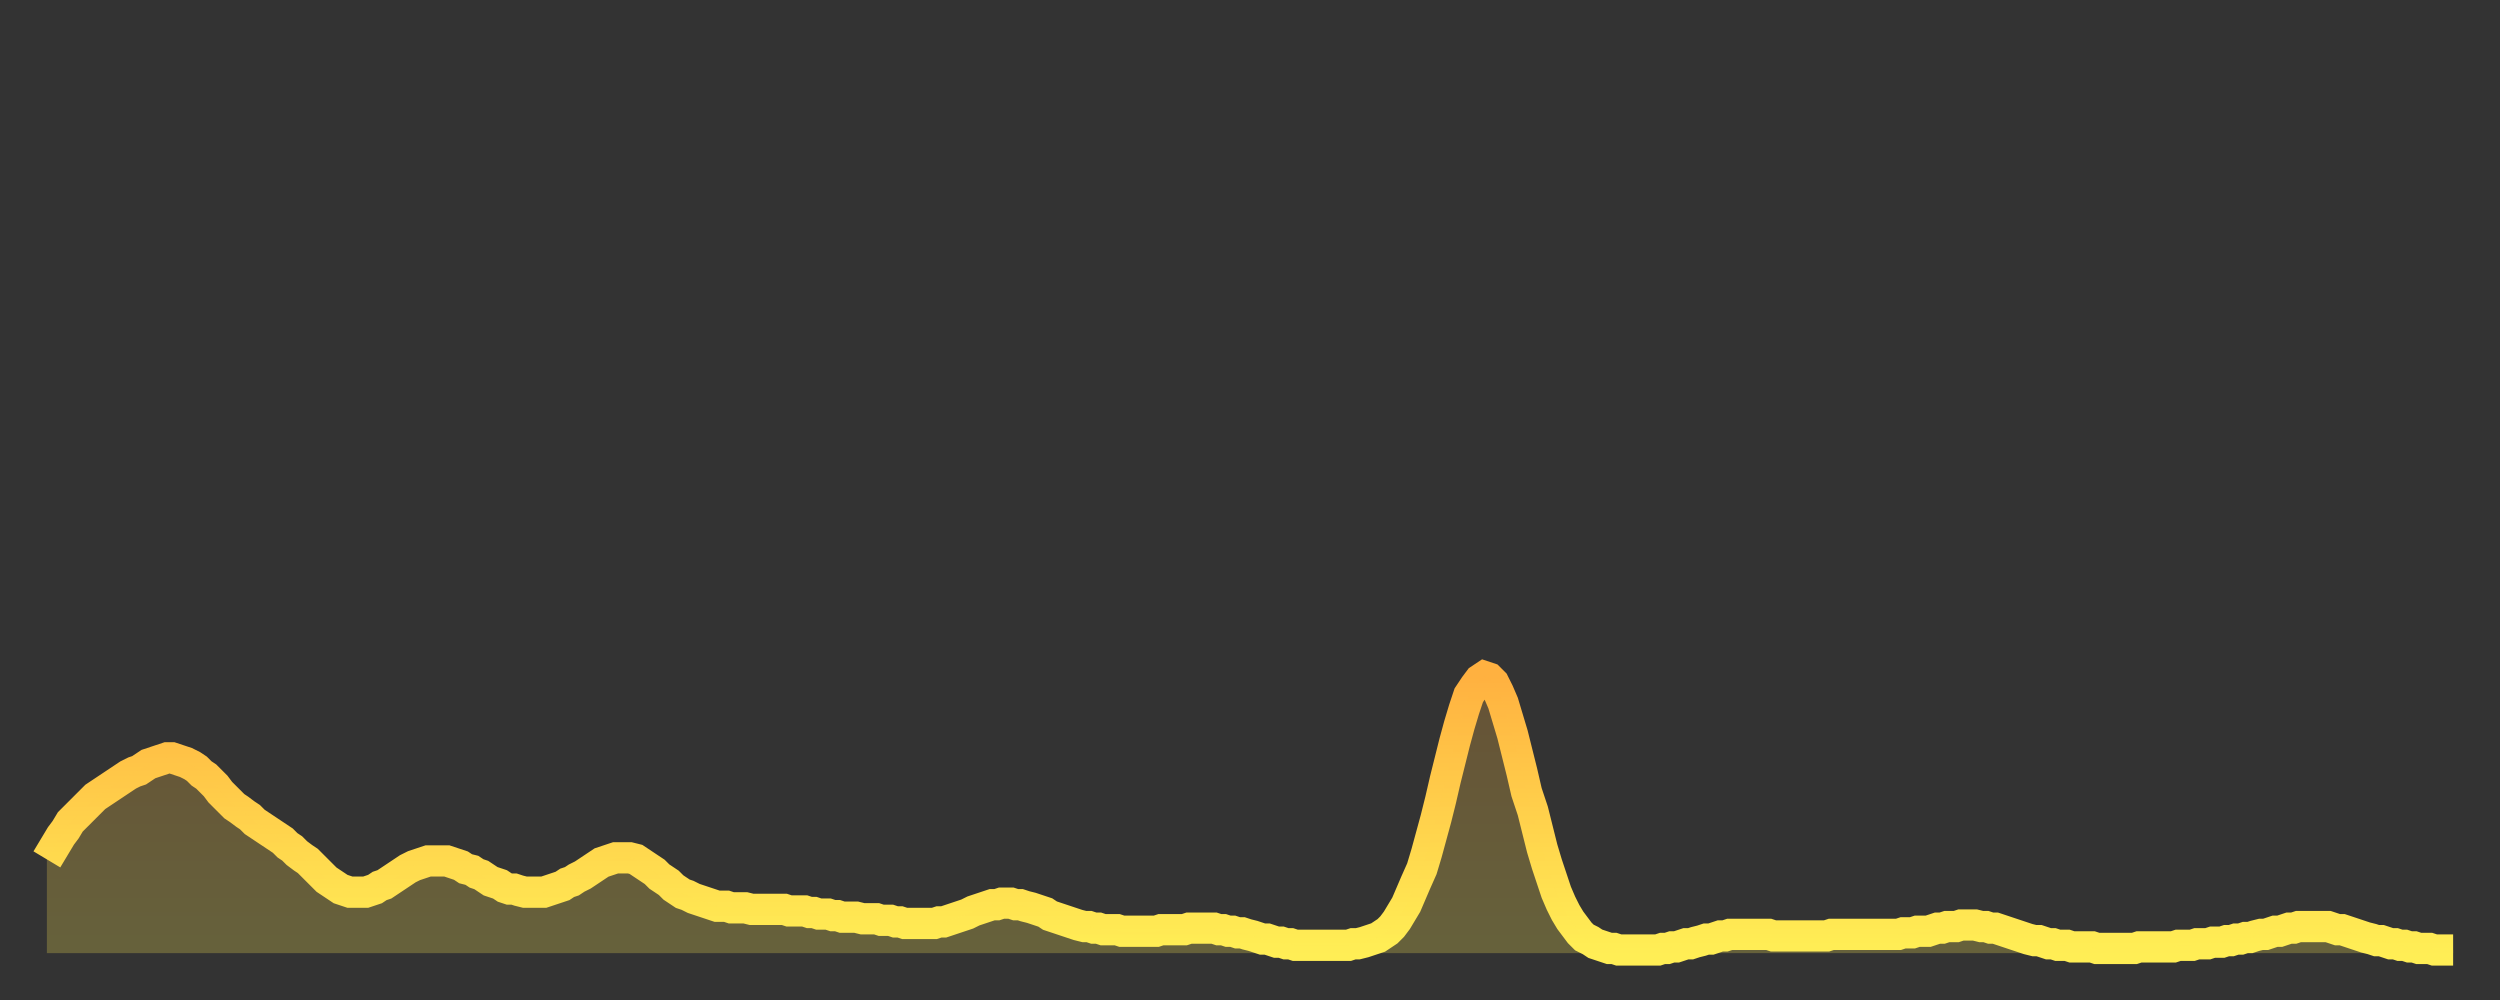
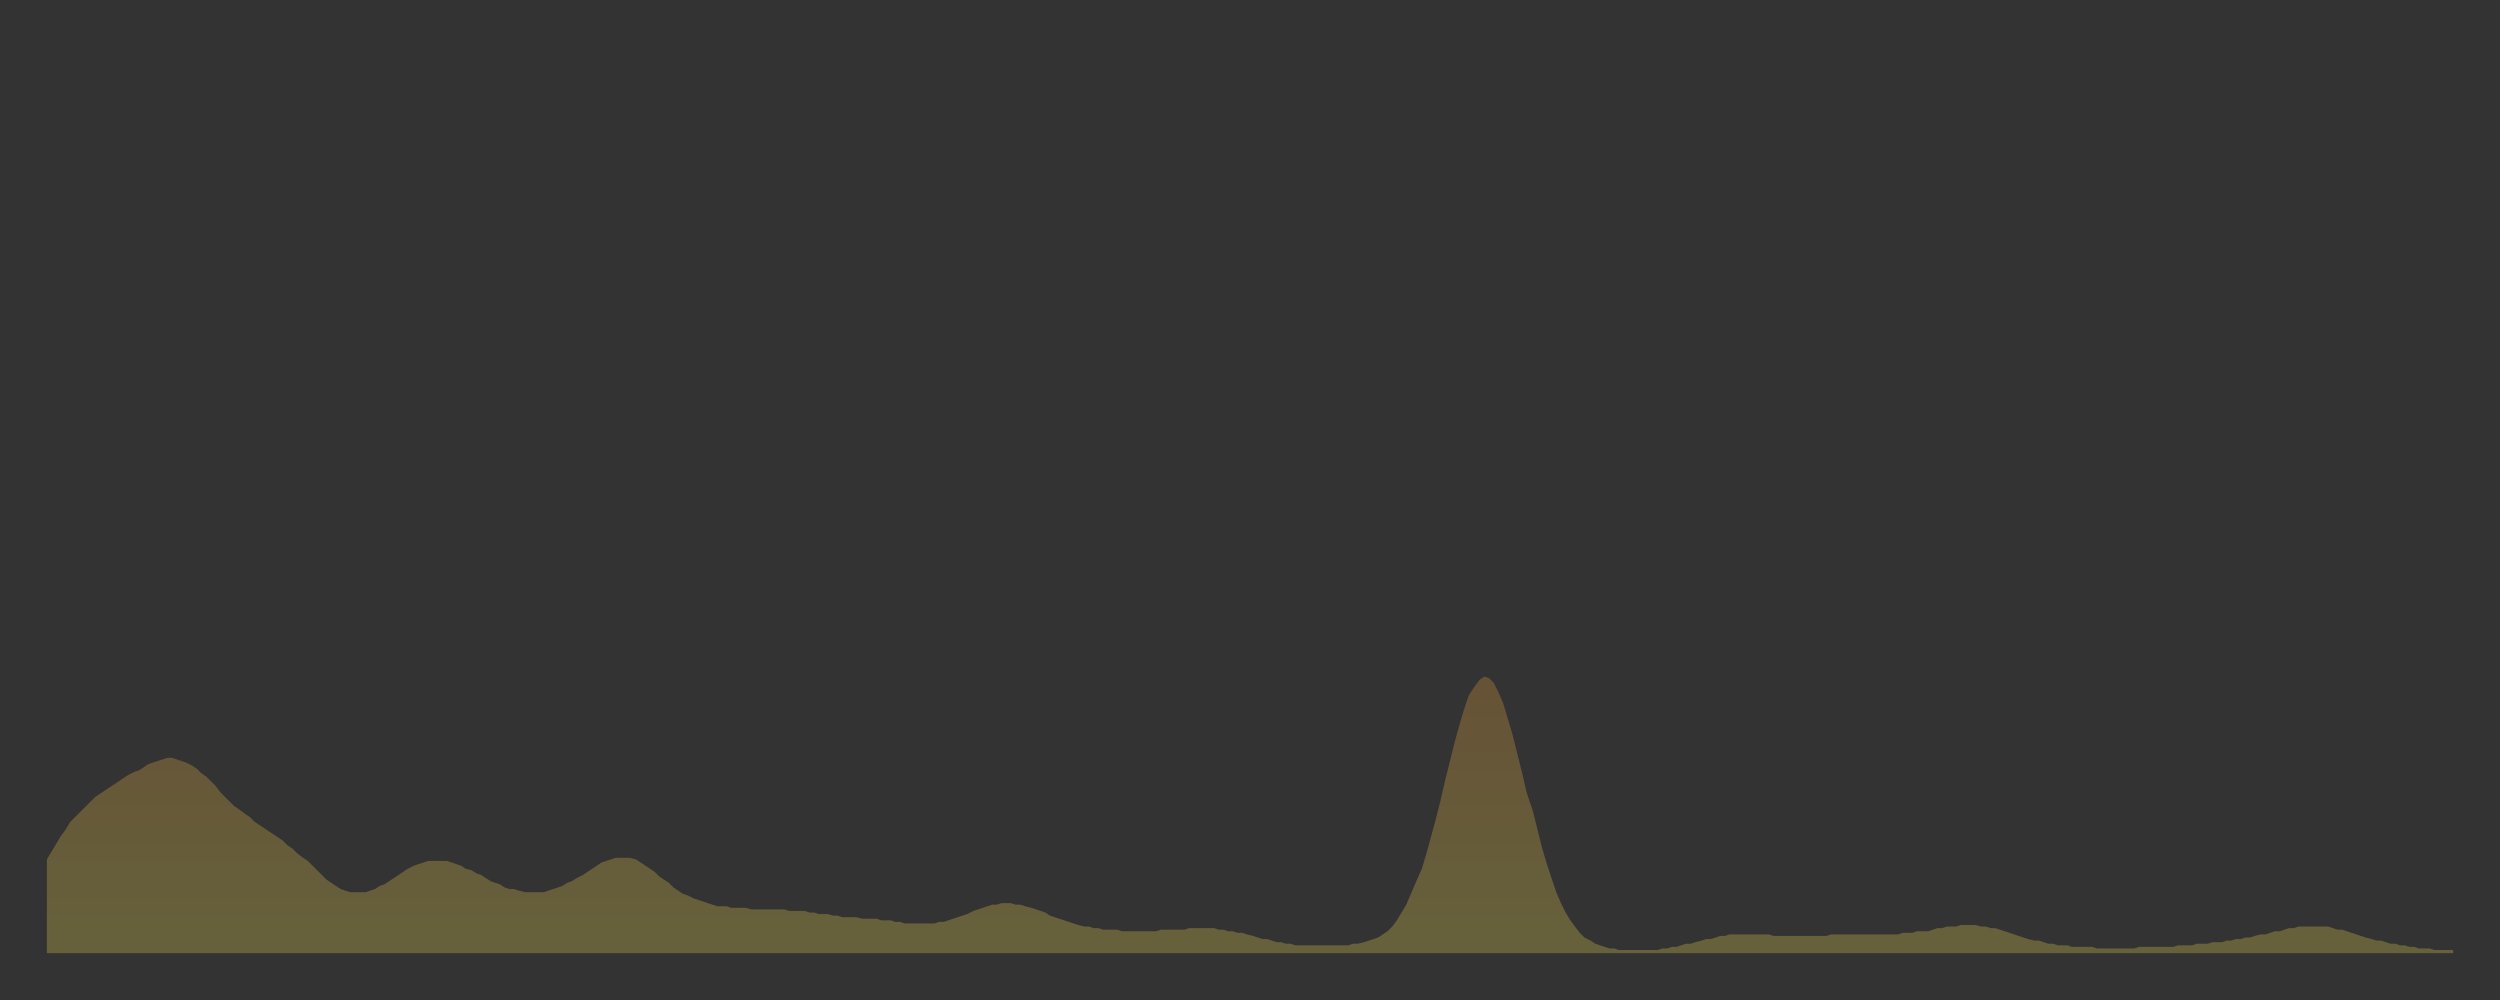
<svg xmlns="http://www.w3.org/2000/svg" baseProfile="full" height="64" version="1.1" width="160">
  <rect width="100%" height="100%" fill="#333333" stroke="none" />
  <defs>
    <linearGradient id="id68518" x1="0" x2="0" y1="0" y2="1">
      <stop offset="0%" stop-color="#ffb140" />
      <stop offset="50%" stop-color="#ffd04b" />
      <stop offset="100%" stop-color="#ffee55" />
    </linearGradient>
  </defs>
  <g transform="translate(3,3)">
    <g>
-       <path d="M 0.0 52.0 L 0.3 51.5 0.6 51.0 0.9 50.5 1.2 50.1 1.5 49.6 1.9 49.2 2.2 48.9 2.5 48.6 2.8 48.3 3.1 48.0 3.4 47.8 3.7 47.6 4.0 47.4 4.3 47.2 4.6 47.0 4.9 46.8 5.2 46.6 5.6 46.4 5.9 46.3 6.2 46.1 6.5 45.9 6.8 45.8 7.1 45.7 7.4 45.6 7.7 45.5 8.0 45.5 8.3 45.6 8.6 45.7 8.9 45.8 9.3 46.0 9.6 46.2 9.9 46.5 10.2 46.7 10.5 47.0 10.8 47.3 11.1 47.7 11.4 48.0 11.7 48.3 12.0 48.6 12.3 48.8 12.7 49.1 13.0 49.3 13.3 49.6 13.6 49.8 13.9 50.0 14.2 50.2 14.5 50.4 14.8 50.6 15.1 50.8 15.4 51.1 15.7 51.3 16.0 51.6 16.4 51.9 16.7 52.1 17.0 52.4 17.3 52.7 17.6 53.0 17.9 53.3 18.2 53.5 18.5 53.7 18.8 53.9 19.1 54.0 19.4 54.1 19.8 54.1 20.1 54.1 20.4 54.1 20.7 54.0 21.0 53.9 21.3 53.7 21.6 53.6 21.9 53.4 22.2 53.2 22.5 53.0 22.8 52.8 23.1 52.6 23.5 52.4 23.8 52.3 24.1 52.2 24.4 52.1 24.7 52.1 25.0 52.1 25.3 52.1 25.6 52.1 25.9 52.2 26.2 52.3 26.5 52.4 26.8 52.6 27.2 52.7 27.5 52.9 27.8 53.0 28.1 53.2 28.4 53.4 28.7 53.5 29.0 53.6 29.3 53.8 29.6 53.9 29.9 53.9 30.2 54.0 30.6 54.1 30.9 54.1 31.2 54.1 31.5 54.1 31.8 54.1 32.1 54.0 32.4 53.9 32.7 53.8 33.0 53.7 33.3 53.5 33.6 53.4 33.9 53.2 34.3 53.0 34.6 52.8 34.9 52.6 35.2 52.4 35.5 52.2 35.8 52.1 36.1 52.0 36.4 51.9 36.7 51.9 37.0 51.9 37.3 51.9 37.7 52.0 38.0 52.2 38.3 52.4 38.6 52.6 38.9 52.8 39.2 53.1 39.5 53.3 39.8 53.5 40.1 53.8 40.4 54.0 40.7 54.2 41.0 54.3 41.4 54.5 41.7 54.6 42.0 54.7 42.3 54.8 42.6 54.9 42.9 55.0 43.2 55.0 43.5 55.0 43.8 55.1 44.1 55.1 44.4 55.1 44.7 55.1 45.1 55.2 45.4 55.2 45.7 55.2 46.0 55.2 46.3 55.2 46.6 55.2 46.9 55.2 47.2 55.2 47.5 55.3 47.8 55.3 48.1 55.3 48.5 55.3 48.8 55.4 49.1 55.4 49.4 55.5 49.7 55.5 50.0 55.5 50.3 55.6 50.6 55.6 50.9 55.7 51.2 55.7 51.5 55.7 51.8 55.7 52.2 55.8 52.5 55.8 52.8 55.8 53.1 55.8 53.4 55.9 53.7 55.9 54.0 55.9 54.3 56.0 54.6 56.0 54.9 56.1 55.2 56.1 55.6 56.1 55.9 56.1 56.2 56.1 56.5 56.1 56.8 56.1 57.1 56.0 57.4 56.0 57.7 55.9 58.0 55.8 58.3 55.7 58.6 55.6 58.9 55.5 59.3 55.3 59.6 55.2 59.9 55.1 60.2 55.0 60.5 54.9 60.8 54.9 61.1 54.8 61.4 54.8 61.7 54.8 62.0 54.9 62.3 54.9 62.6 55.0 63.0 55.1 63.3 55.2 63.6 55.3 63.9 55.4 64.2 55.6 64.5 55.7 64.8 55.8 65.1 55.9 65.4 56.0 65.7 56.1 66.0 56.2 66.4 56.3 66.7 56.3 67.0 56.4 67.3 56.4 67.6 56.5 67.9 56.5 68.2 56.5 68.5 56.5 68.8 56.6 69.1 56.6 69.4 56.6 69.7 56.6 70.1 56.6 70.4 56.6 70.7 56.6 71.0 56.6 71.3 56.5 71.6 56.5 71.9 56.5 72.2 56.5 72.5 56.5 72.8 56.5 73.1 56.4 73.5 56.4 73.8 56.4 74.1 56.4 74.4 56.4 74.7 56.4 75.0 56.5 75.3 56.5 75.6 56.6 75.9 56.6 76.2 56.7 76.5 56.7 76.8 56.8 77.2 56.9 77.5 57.0 77.8 57.1 78.1 57.1 78.4 57.2 78.7 57.3 79.0 57.3 79.3 57.4 79.6 57.4 79.9 57.5 80.2 57.5 80.5 57.5 80.9 57.5 81.2 57.5 81.5 57.5 81.8 57.5 82.1 57.5 82.4 57.5 82.7 57.5 83.0 57.5 83.3 57.5 83.6 57.4 83.9 57.4 84.3 57.3 84.6 57.2 84.9 57.1 85.2 57.0 85.5 56.8 85.8 56.6 86.1 56.3 86.4 55.9 86.7 55.4 87.0 54.9 87.3 54.2 87.6 53.5 88.0 52.6 88.3 51.6 88.6 50.5 88.9 49.4 89.2 48.2 89.5 46.9 89.8 45.7 90.1 44.5 90.4 43.4 90.7 42.4 91.0 41.5 91.4 40.9 91.7 40.5 92.0 40.3 92.3 40.4 92.6 40.7 92.9 41.3 93.2 42.0 93.5 43.0 93.8 44.0 94.1 45.2 94.4 46.4 94.7 47.7 95.1 48.9 95.4 50.1 95.7 51.3 96.0 52.3 96.3 53.2 96.6 54.1 96.9 54.8 97.2 55.4 97.5 55.9 97.8 56.3 98.1 56.7 98.4 57.0 98.8 57.2 99.1 57.4 99.4 57.5 99.7 57.6 100.0 57.7 100.3 57.7 100.6 57.8 100.9 57.8 101.2 57.8 101.5 57.8 101.8 57.8 102.2 57.8 102.5 57.8 102.8 57.8 103.1 57.8 103.4 57.7 103.7 57.7 104.0 57.6 104.3 57.6 104.6 57.5 104.9 57.4 105.2 57.4 105.5 57.3 105.9 57.2 106.2 57.1 106.5 57.1 106.8 57.0 107.1 56.9 107.4 56.9 107.7 56.8 108.0 56.8 108.3 56.8 108.6 56.8 108.9 56.8 109.3 56.8 109.6 56.8 109.9 56.8 110.2 56.8 110.5 56.9 110.8 56.9 111.1 56.9 111.4 56.9 111.7 56.9 112.0 56.9 112.3 56.9 112.6 56.9 113.0 56.9 113.3 56.9 113.6 56.9 113.9 56.9 114.2 56.8 114.5 56.8 114.8 56.8 115.1 56.8 115.4 56.8 115.7 56.8 116.0 56.8 116.3 56.8 116.7 56.8 117.0 56.8 117.3 56.8 117.6 56.8 117.9 56.8 118.2 56.8 118.5 56.8 118.8 56.7 119.1 56.7 119.4 56.7 119.7 56.6 120.1 56.6 120.4 56.6 120.7 56.5 121.0 56.4 121.3 56.4 121.6 56.3 121.9 56.3 122.2 56.3 122.5 56.2 122.8 56.2 123.1 56.2 123.4 56.2 123.8 56.3 124.1 56.3 124.4 56.4 124.7 56.4 125.0 56.5 125.3 56.6 125.6 56.7 125.9 56.8 126.2 56.9 126.5 57.0 126.8 57.1 127.2 57.2 127.5 57.2 127.8 57.3 128.1 57.4 128.4 57.4 128.7 57.5 129.0 57.5 129.3 57.5 129.6 57.6 129.9 57.6 130.2 57.6 130.5 57.6 130.9 57.6 131.2 57.7 131.5 57.7 131.8 57.7 132.1 57.7 132.4 57.7 132.7 57.7 133.0 57.7 133.3 57.7 133.6 57.7 133.9 57.6 134.2 57.6 134.6 57.6 134.9 57.6 135.2 57.6 135.5 57.6 135.8 57.6 136.1 57.6 136.4 57.5 136.7 57.5 137.0 57.5 137.3 57.5 137.6 57.4 138.0 57.4 138.3 57.4 138.6 57.3 138.9 57.3 139.2 57.3 139.5 57.2 139.8 57.2 140.1 57.1 140.4 57.1 140.7 57.0 141.0 57.0 141.3 56.9 141.7 56.8 142.0 56.8 142.3 56.7 142.6 56.6 142.9 56.6 143.2 56.5 143.5 56.4 143.8 56.4 144.1 56.3 144.4 56.3 144.7 56.3 145.1 56.3 145.4 56.3 145.7 56.3 146.0 56.3 146.3 56.4 146.6 56.5 146.9 56.5 147.2 56.6 147.5 56.7 147.8 56.8 148.1 56.9 148.4 57.0 148.8 57.1 149.1 57.2 149.4 57.2 149.7 57.3 150.0 57.4 150.3 57.4 150.6 57.5 150.9 57.5 151.2 57.6 151.5 57.6 151.8 57.7 152.1 57.7 152.5 57.7 152.8 57.8 153.1 57.8 153.4 57.8 153.7 57.8 154.0 57.8" fill="none" id="graph-curve" opacity="1" stroke="url(#id68518)" stroke-width="2" />
      <path d="M 0 58 L 0.0 52.0 0.3 51.5 0.6 51.0 0.9 50.5 1.2 50.1 1.5 49.6 1.9 49.2 2.2 48.9 2.5 48.6 2.8 48.3 3.1 48.0 3.4 47.8 3.7 47.6 4.0 47.4 4.3 47.2 4.6 47.0 4.9 46.8 5.2 46.6 5.6 46.4 5.9 46.3 6.2 46.1 6.5 45.9 6.8 45.8 7.1 45.7 7.4 45.6 7.7 45.5 8.0 45.5 8.3 45.6 8.6 45.7 8.9 45.8 9.3 46.0 9.6 46.2 9.9 46.5 10.2 46.7 10.5 47.0 10.8 47.3 11.1 47.7 11.4 48.0 11.7 48.3 12.0 48.6 12.3 48.8 12.7 49.1 13.0 49.3 13.3 49.6 13.6 49.8 13.9 50.0 14.2 50.2 14.5 50.4 14.8 50.6 15.1 50.8 15.4 51.1 15.7 51.3 16.0 51.6 16.4 51.9 16.7 52.1 17.0 52.4 17.3 52.7 17.6 53.0 17.9 53.3 18.2 53.5 18.5 53.7 18.8 53.9 19.1 54.0 19.4 54.1 19.8 54.1 20.1 54.1 20.4 54.1 20.7 54.0 21.0 53.9 21.3 53.7 21.6 53.6 21.9 53.4 22.2 53.2 22.5 53.0 22.8 52.8 23.1 52.6 23.5 52.4 23.8 52.3 24.1 52.2 24.4 52.1 24.7 52.1 25.0 52.1 25.3 52.1 25.6 52.1 25.9 52.2 26.2 52.3 26.5 52.4 26.8 52.6 27.2 52.7 27.5 52.9 27.8 53.0 28.1 53.2 28.4 53.4 28.7 53.5 29.0 53.6 29.3 53.8 29.6 53.9 29.9 53.9 30.2 54.0 30.6 54.1 30.9 54.1 31.2 54.1 31.5 54.1 31.8 54.1 32.1 54.0 32.4 53.9 32.7 53.8 33.0 53.7 33.3 53.5 33.6 53.4 33.9 53.2 34.3 53.0 34.6 52.8 34.9 52.6 35.2 52.4 35.5 52.2 35.8 52.1 36.1 52.0 36.4 51.9 36.7 51.9 37.0 51.9 37.3 51.9 37.7 52.0 38.0 52.2 38.3 52.4 38.6 52.6 38.9 52.8 39.2 53.1 39.5 53.3 39.8 53.5 40.1 53.8 40.4 54.0 40.7 54.2 41.0 54.3 41.4 54.5 41.7 54.6 42.0 54.7 42.3 54.8 42.6 54.9 42.9 55.0 43.2 55.0 43.5 55.0 43.8 55.1 44.1 55.1 44.4 55.1 44.7 55.1 45.1 55.2 45.4 55.2 45.7 55.2 46.0 55.2 46.3 55.2 46.6 55.2 46.9 55.2 47.2 55.2 47.5 55.3 47.8 55.3 48.1 55.3 48.5 55.3 48.8 55.4 49.1 55.4 49.4 55.5 49.7 55.5 50.0 55.5 50.3 55.6 50.6 55.6 50.9 55.7 51.2 55.7 51.5 55.7 51.8 55.7 52.2 55.8 52.5 55.8 52.8 55.8 53.1 55.8 53.4 55.9 53.7 55.9 54.0 55.9 54.3 56.0 54.6 56.0 54.9 56.1 55.2 56.1 55.6 56.1 55.9 56.1 56.2 56.1 56.5 56.1 56.8 56.1 57.1 56.0 57.4 56.0 57.7 55.9 58.0 55.8 58.3 55.7 58.6 55.6 58.9 55.5 59.3 55.3 59.6 55.2 59.9 55.1 60.2 55.0 60.5 54.9 60.8 54.9 61.1 54.8 61.4 54.8 61.7 54.8 62.0 54.9 62.3 54.9 62.6 55.0 63.0 55.1 63.3 55.2 63.6 55.3 63.9 55.4 64.2 55.6 64.5 55.7 64.8 55.8 65.1 55.9 65.4 56.0 65.7 56.1 66.0 56.2 66.4 56.3 66.7 56.3 67.0 56.4 67.3 56.4 67.6 56.5 67.9 56.5 68.2 56.5 68.5 56.5 68.8 56.6 69.1 56.6 69.4 56.6 69.7 56.6 70.1 56.6 70.4 56.6 70.7 56.6 71.0 56.6 71.3 56.5 71.6 56.5 71.9 56.5 72.2 56.5 72.5 56.5 72.8 56.5 73.1 56.4 73.5 56.4 73.8 56.4 74.1 56.4 74.4 56.4 74.7 56.4 75.0 56.5 75.3 56.5 75.6 56.6 75.9 56.6 76.2 56.7 76.5 56.7 76.8 56.8 77.2 56.9 77.5 57.0 77.8 57.1 78.1 57.1 78.4 57.2 78.7 57.3 79.0 57.3 79.3 57.4 79.6 57.4 79.9 57.5 80.2 57.5 80.5 57.5 80.9 57.5 81.2 57.5 81.5 57.5 81.8 57.5 82.1 57.5 82.4 57.5 82.7 57.5 83.0 57.5 83.3 57.5 83.6 57.4 83.9 57.4 84.3 57.3 84.6 57.2 84.9 57.1 85.2 57.0 85.5 56.8 85.8 56.6 86.1 56.3 86.4 55.9 86.7 55.4 87.0 54.9 87.3 54.2 87.6 53.5 88.0 52.6 88.3 51.6 88.6 50.5 88.9 49.4 89.2 48.2 89.5 46.9 89.8 45.7 90.1 44.5 90.4 43.4 90.7 42.4 91.0 41.5 91.4 40.9 91.7 40.5 92.0 40.3 92.3 40.4 92.6 40.7 92.9 41.3 93.2 42.0 93.5 43.0 93.8 44.0 94.1 45.2 94.4 46.4 94.7 47.7 95.1 48.9 95.4 50.1 95.7 51.3 96.0 52.3 96.3 53.2 96.6 54.1 96.9 54.8 97.2 55.4 97.5 55.9 97.8 56.3 98.1 56.7 98.4 57.0 98.8 57.2 99.1 57.4 99.4 57.5 99.7 57.6 100.0 57.7 100.3 57.7 100.6 57.8 100.9 57.8 101.2 57.8 101.5 57.8 101.8 57.8 102.2 57.8 102.5 57.8 102.8 57.8 103.1 57.8 103.4 57.7 103.7 57.7 104.0 57.6 104.3 57.6 104.6 57.5 104.9 57.4 105.2 57.4 105.5 57.3 105.9 57.2 106.2 57.1 106.5 57.1 106.8 57.0 107.1 56.9 107.4 56.9 107.7 56.8 108.0 56.8 108.3 56.8 108.6 56.8 108.9 56.8 109.3 56.8 109.6 56.8 109.9 56.8 110.2 56.8 110.5 56.9 110.8 56.9 111.1 56.9 111.4 56.9 111.7 56.9 112.0 56.9 112.3 56.9 112.6 56.9 113.0 56.9 113.3 56.9 113.6 56.9 113.9 56.9 114.2 56.8 114.5 56.8 114.8 56.8 115.1 56.8 115.4 56.8 115.7 56.8 116.0 56.8 116.3 56.8 116.7 56.8 117.0 56.8 117.3 56.8 117.6 56.8 117.9 56.8 118.2 56.8 118.5 56.8 118.8 56.7 119.1 56.7 119.4 56.7 119.7 56.6 120.1 56.6 120.4 56.6 120.7 56.5 121.0 56.4 121.3 56.4 121.6 56.3 121.9 56.3 122.2 56.3 122.5 56.2 122.8 56.2 123.1 56.2 123.4 56.2 123.8 56.3 124.1 56.3 124.4 56.4 124.7 56.4 125.0 56.5 125.3 56.6 125.6 56.7 125.9 56.8 126.2 56.9 126.5 57.0 126.8 57.1 127.2 57.2 127.5 57.2 127.8 57.3 128.1 57.4 128.4 57.4 128.7 57.5 129.0 57.5 129.3 57.5 129.6 57.6 129.9 57.6 130.2 57.6 130.5 57.6 130.9 57.6 131.2 57.7 131.5 57.7 131.8 57.7 132.1 57.7 132.4 57.7 132.7 57.7 133.0 57.7 133.3 57.7 133.6 57.7 133.9 57.6 134.2 57.6 134.6 57.6 134.9 57.6 135.2 57.6 135.5 57.6 135.8 57.6 136.1 57.6 136.4 57.5 136.7 57.5 137.0 57.5 137.3 57.5 137.6 57.4 138.0 57.4 138.3 57.4 138.6 57.3 138.9 57.3 139.2 57.3 139.5 57.2 139.8 57.2 140.1 57.1 140.4 57.1 140.7 57.0 141.0 57.0 141.3 56.9 141.7 56.8 142.0 56.8 142.3 56.7 142.6 56.6 142.9 56.6 143.2 56.5 143.5 56.4 143.8 56.4 144.1 56.3 144.4 56.3 144.7 56.3 145.1 56.3 145.4 56.3 145.7 56.3 146.0 56.3 146.3 56.4 146.6 56.5 146.9 56.5 147.2 56.6 147.5 56.7 147.8 56.8 148.1 56.9 148.4 57.0 148.8 57.1 149.1 57.2 149.4 57.2 149.7 57.3 150.0 57.4 150.3 57.4 150.6 57.5 150.9 57.5 151.2 57.6 151.5 57.6 151.8 57.7 152.1 57.7 152.5 57.7 152.8 57.8 153.1 57.8 153.4 57.8 153.7 57.8 154.0 57.8 154 58" fill="url(#id68518)" fill-opacity=".25" id="graph-shadow" />
    </g>
  </g>
</svg>